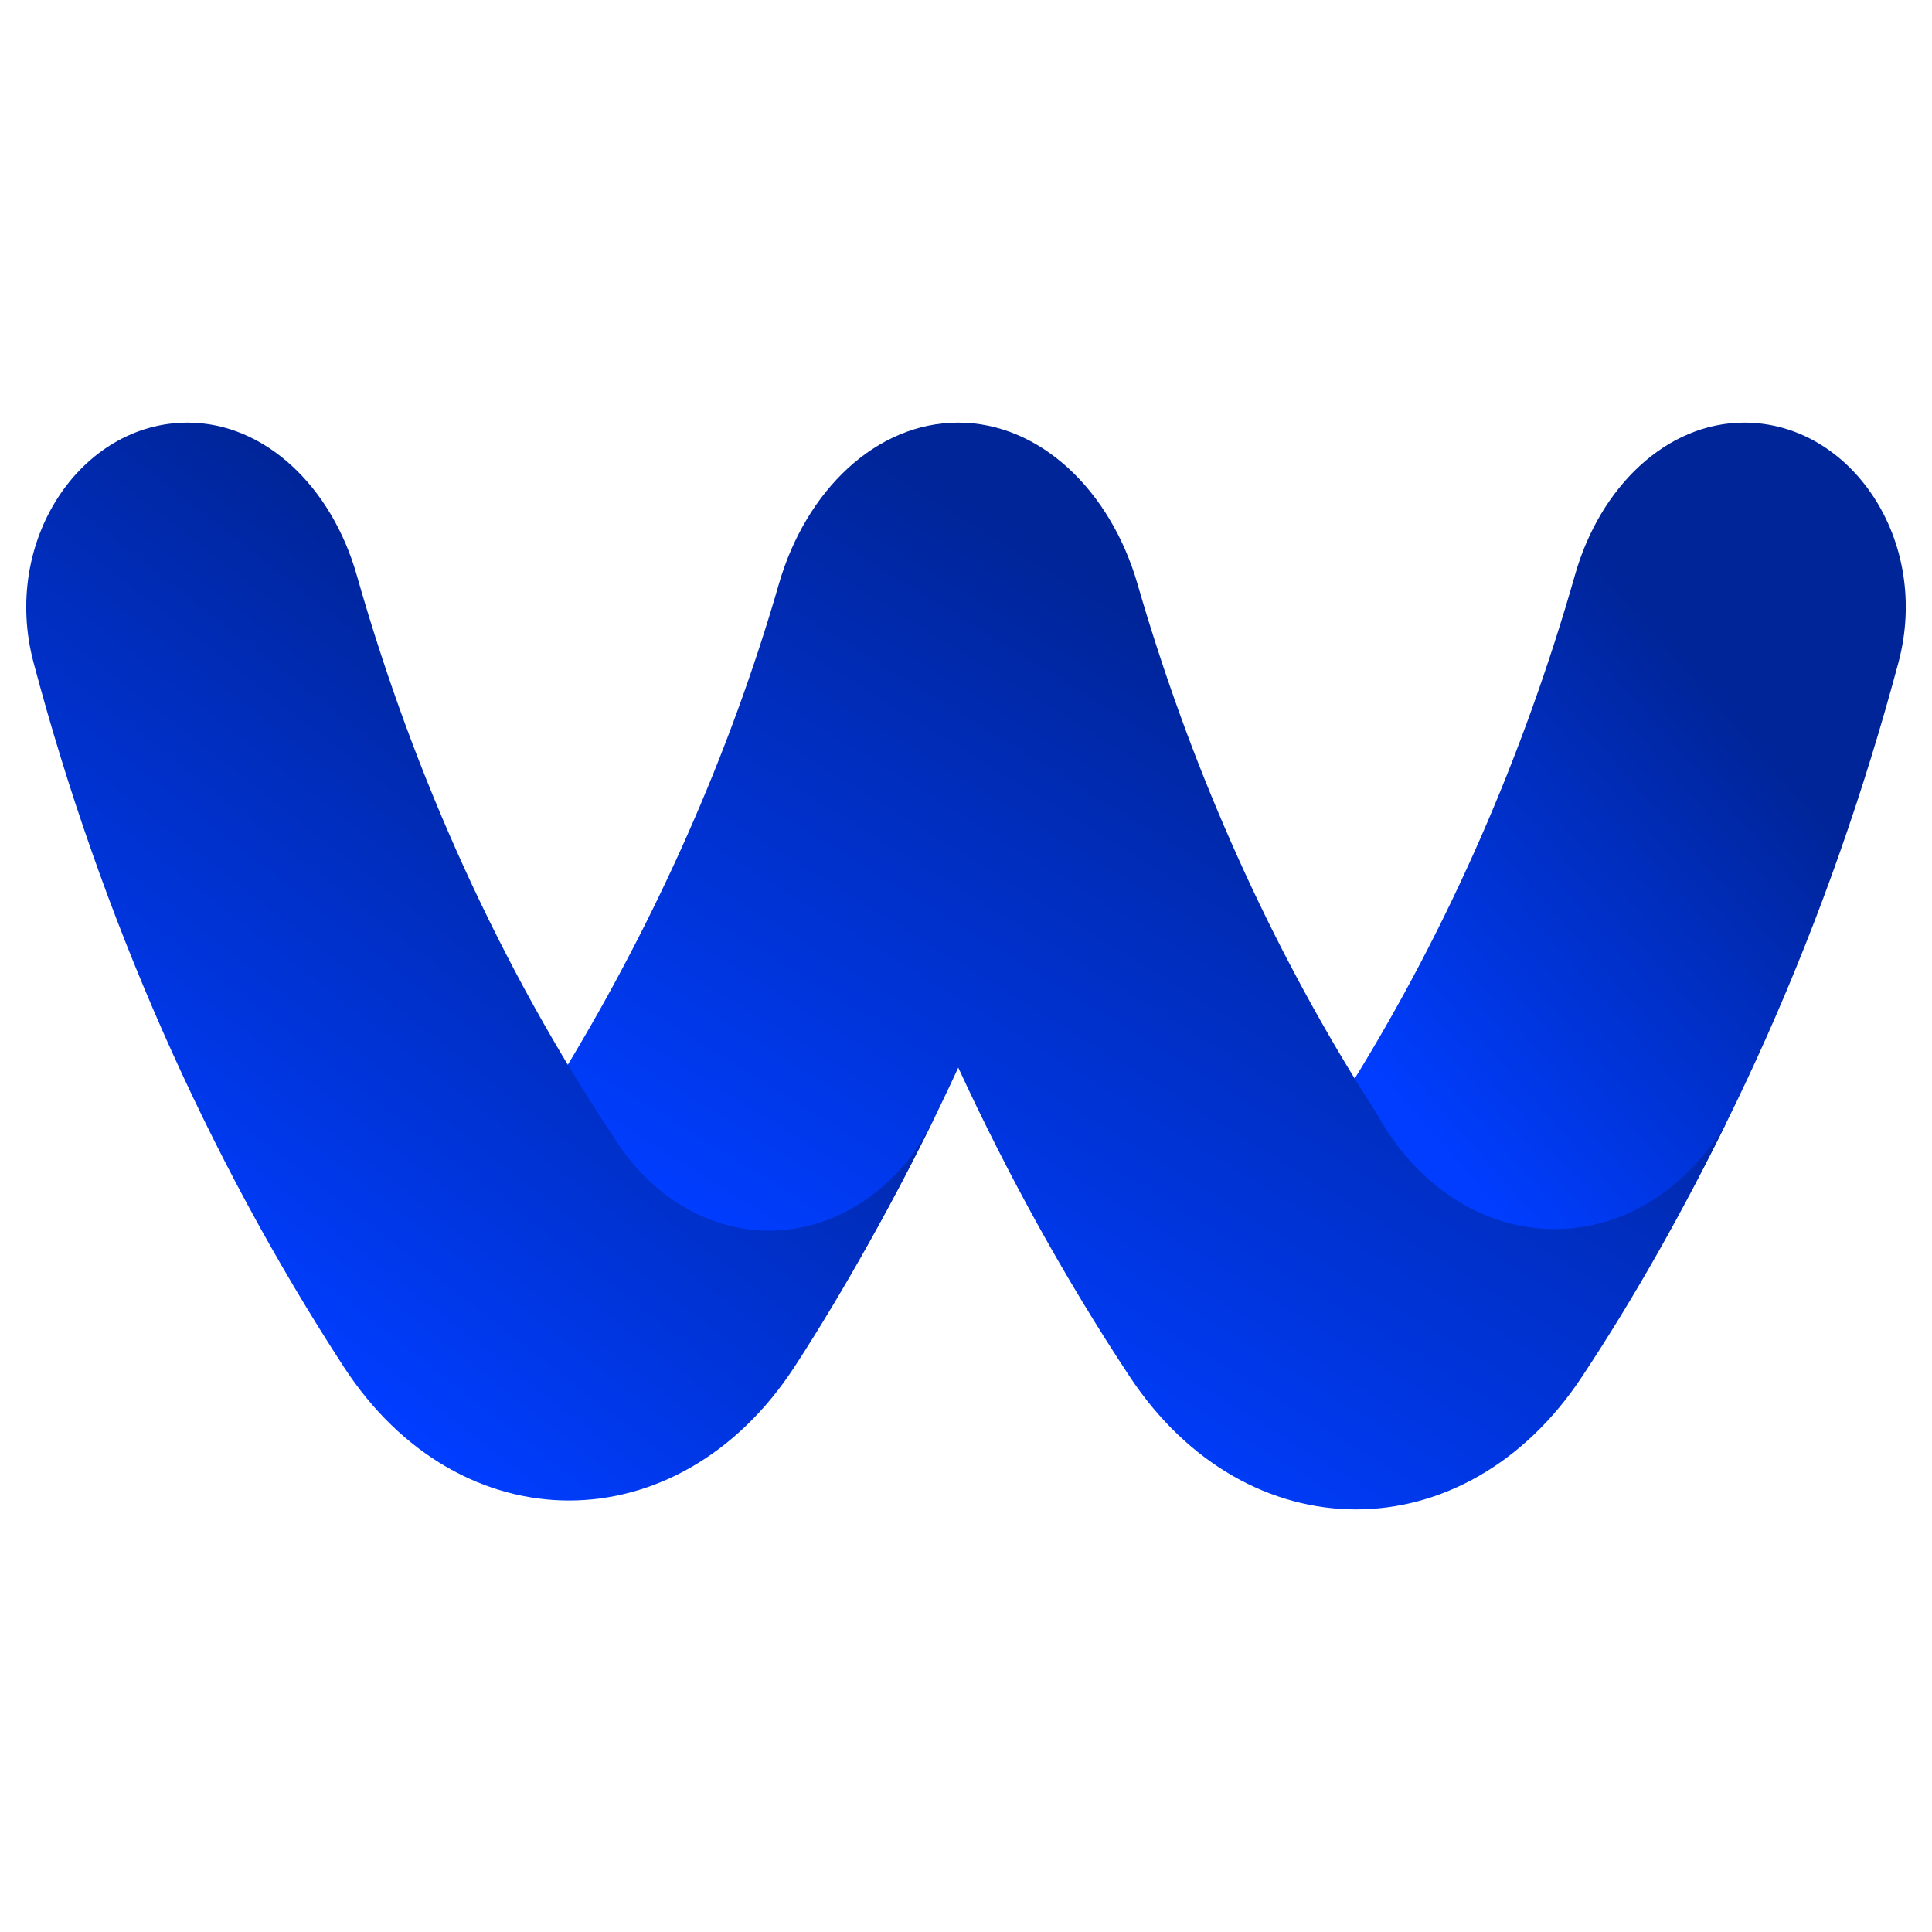
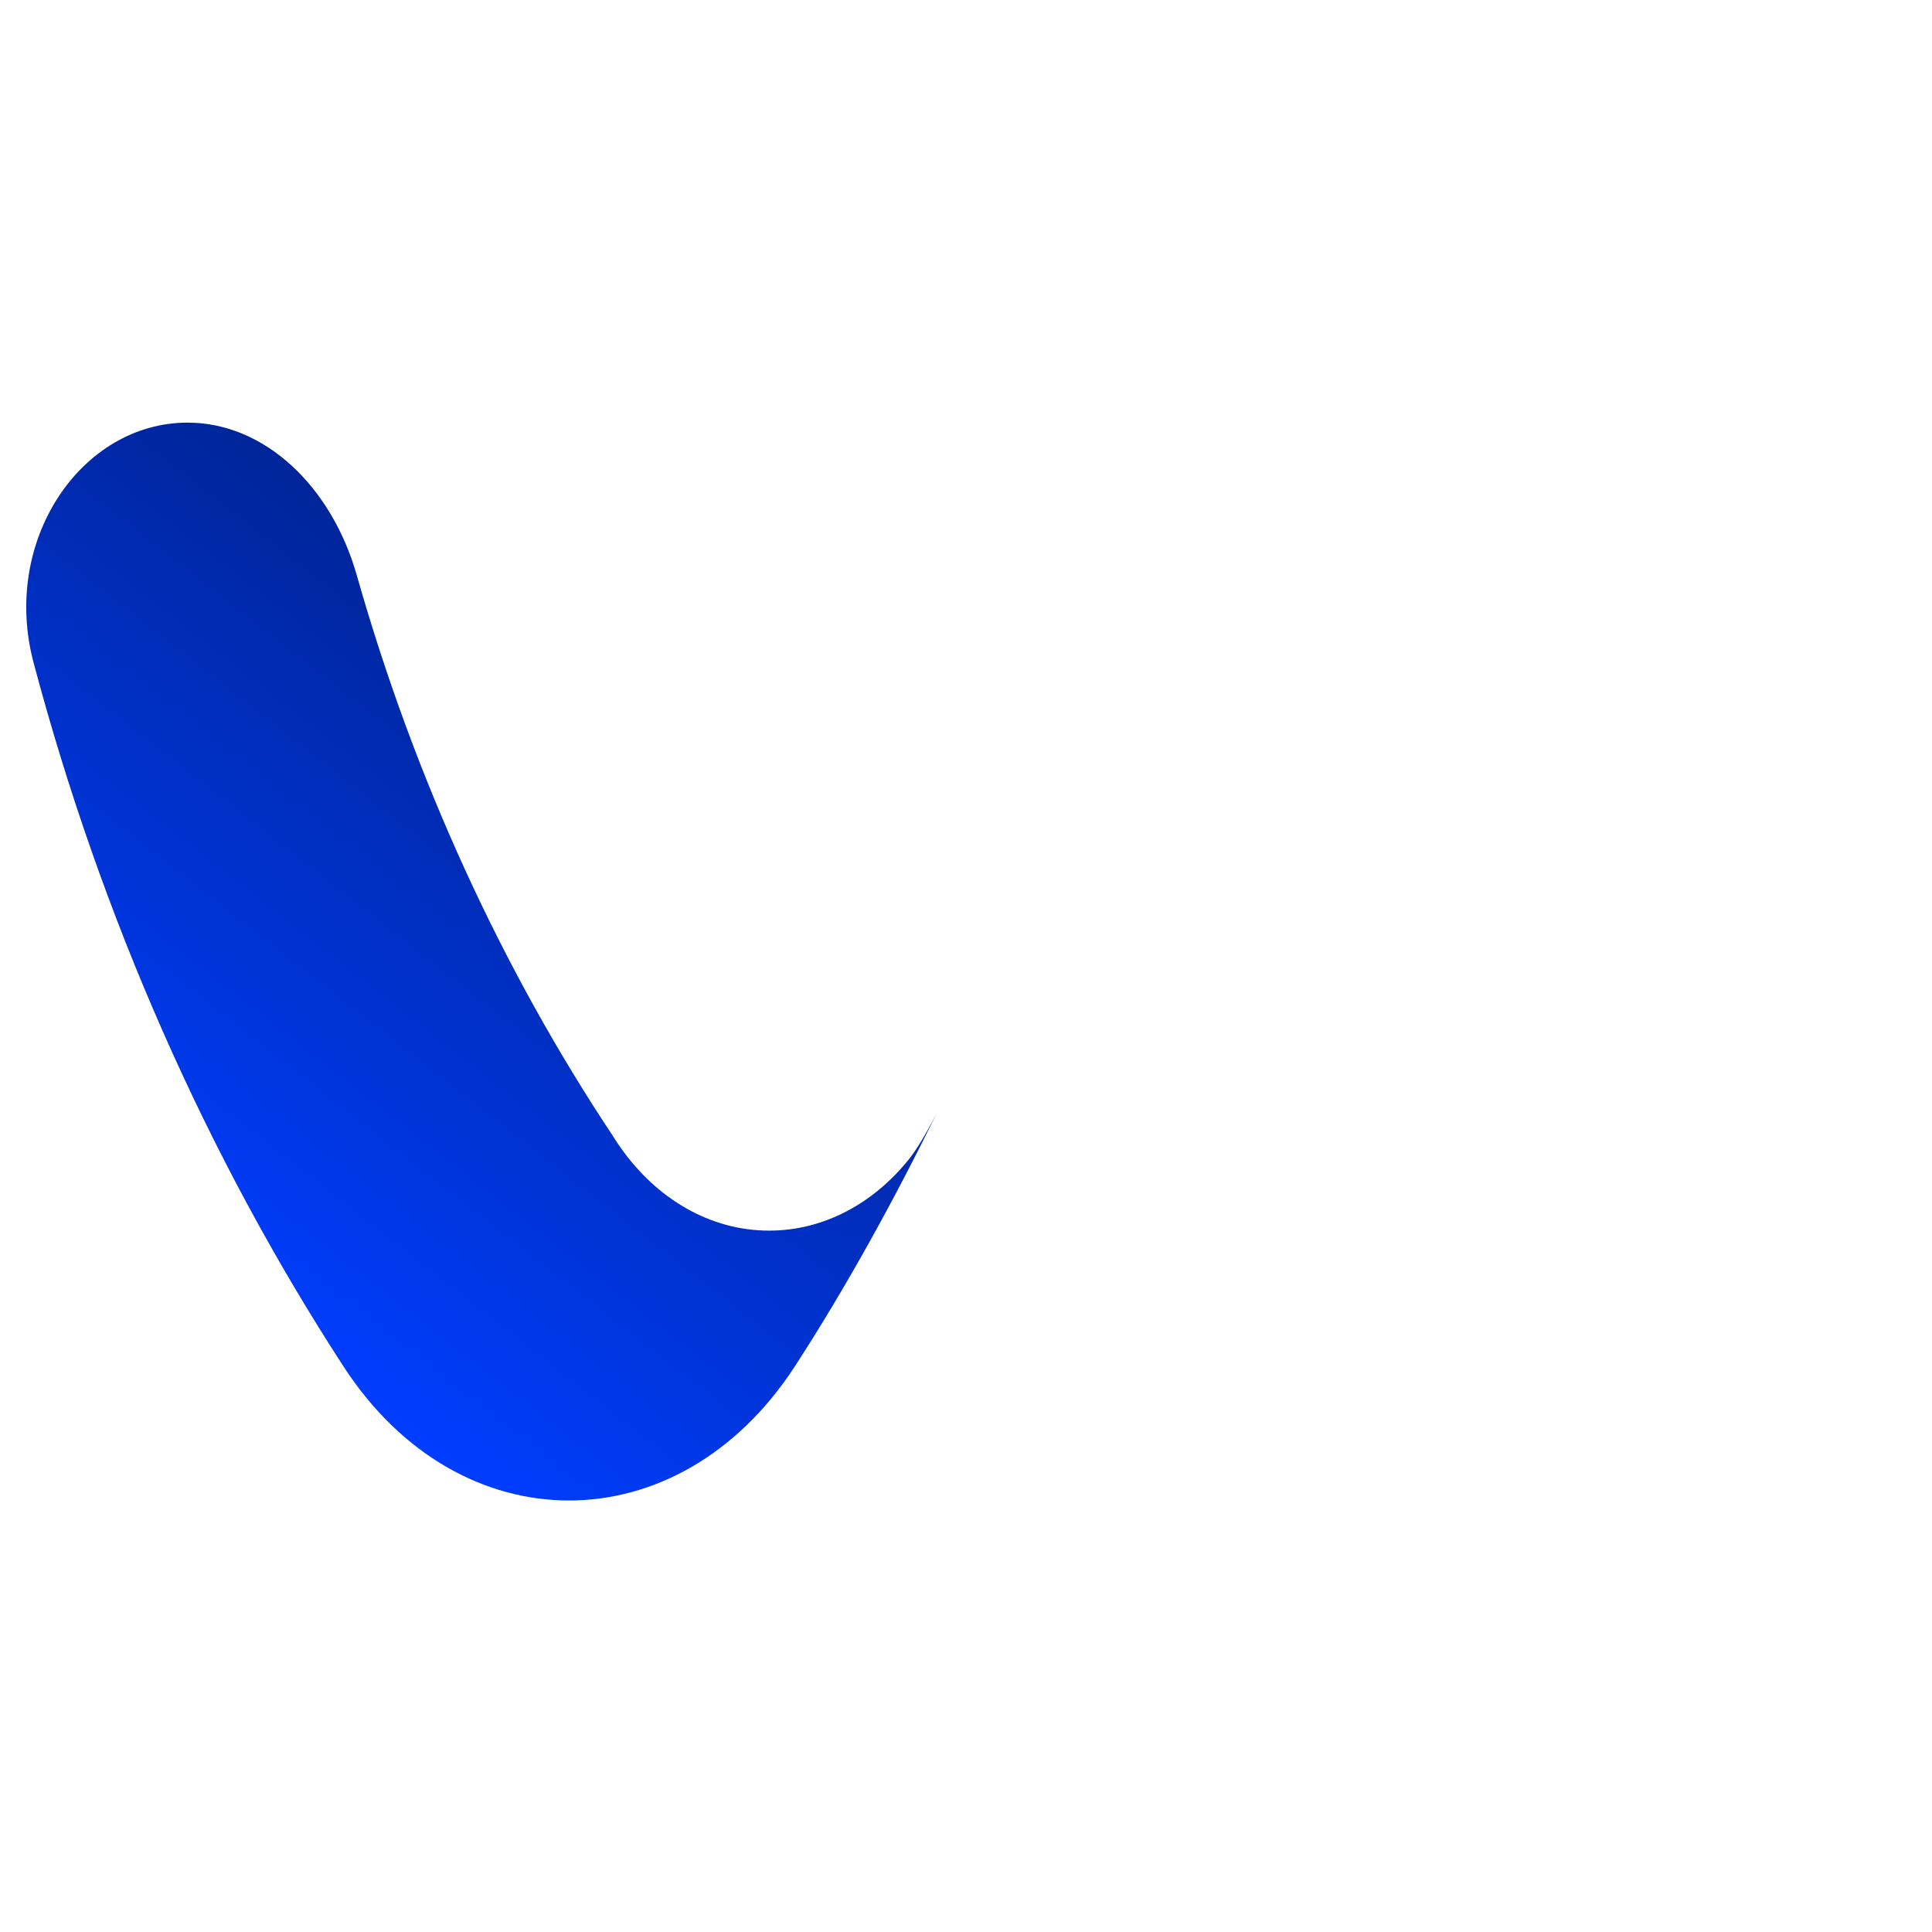
<svg xmlns="http://www.w3.org/2000/svg" width="32" height="32" viewBox="0 0 32 32" fill="none">
-   <path d="M28.89 7C30.656 7 31.984 8.951 31.444 10.974C30.299 15.256 28.546 19.231 26.182 22.788C24.787 21.325 23.523 19.688 22.418 17.897C23.991 15.351 25.231 12.527 26.088 9.519C26.503 8.059 27.608 7 28.89 7Z" fill="url(#paint0_linear_131_210)" />
-   <path d="M28.594 18.596C27.874 20.06 27.093 21.457 26.212 22.789C24.274 25.737 20.645 25.737 18.705 22.791C17.647 21.188 16.699 19.477 15.872 17.683C15.075 19.414 14.171 21.055 13.161 22.606C11.777 21.123 10.483 19.467 9.391 17.658C10.859 15.227 12.078 12.524 12.901 9.672C13.348 8.124 14.512 7 15.87 7C17.228 7 18.394 8.126 18.841 9.674C19.693 12.618 20.919 15.397 22.458 17.897C22.476 17.925 22.491 17.953 22.509 17.979C22.607 18.138 22.707 18.296 22.809 18.454C22.809 18.454 22.809 18.454 22.81 18.457C22.922 18.66 23.049 18.852 23.188 19.029C23.188 19.031 23.191 19.032 23.192 19.034C23.835 19.849 24.742 20.357 25.749 20.357C26.929 20.357 27.953 19.669 28.593 18.596H28.594Z" fill="url(#paint1_linear_131_210)" />
  <path d="M15.531 18.405C14.832 19.837 14.01 21.332 13.162 22.636C11.238 25.59 7.614 25.593 5.693 22.638C3.43 19.156 1.678 15.196 0.557 10.979C0.016 8.954 1.342 7 3.107 7C4.389 7 5.494 8.063 5.91 9.53C6.867 12.899 8.312 16.05 10.155 18.821C10.158 18.825 10.161 18.83 10.163 18.834C10.202 18.898 10.243 18.959 10.287 19.019C10.877 19.853 11.758 20.383 12.739 20.383C13.648 20.383 14.471 19.929 15.056 19.199C15.219 18.996 15.409 18.646 15.532 18.405H15.531Z" fill="url(#paint2_linear_131_210)" />
  <defs>
    <linearGradient id="paint0_linear_131_210" x1="23.14" y1="18.354" x2="29.564" y2="12.708" gradientUnits="userSpaceOnUse">
      <stop stop-color="#003DFF" />
      <stop offset="1" stop-color="#002599" />
    </linearGradient>
    <linearGradient id="paint1_linear_131_210" x1="15.445" y1="22.747" x2="22.047" y2="12.051" gradientUnits="userSpaceOnUse">
      <stop stop-color="#003DFF" />
      <stop offset="1" stop-color="#002599" />
    </linearGradient>
    <linearGradient id="paint2_linear_131_210" x1="2.867" y1="20.811" x2="9.973" y2="11.722" gradientUnits="userSpaceOnUse">
      <stop stop-color="#003DFF" />
      <stop offset="1" stop-color="#002599" />
    </linearGradient>
  </defs>
</svg>